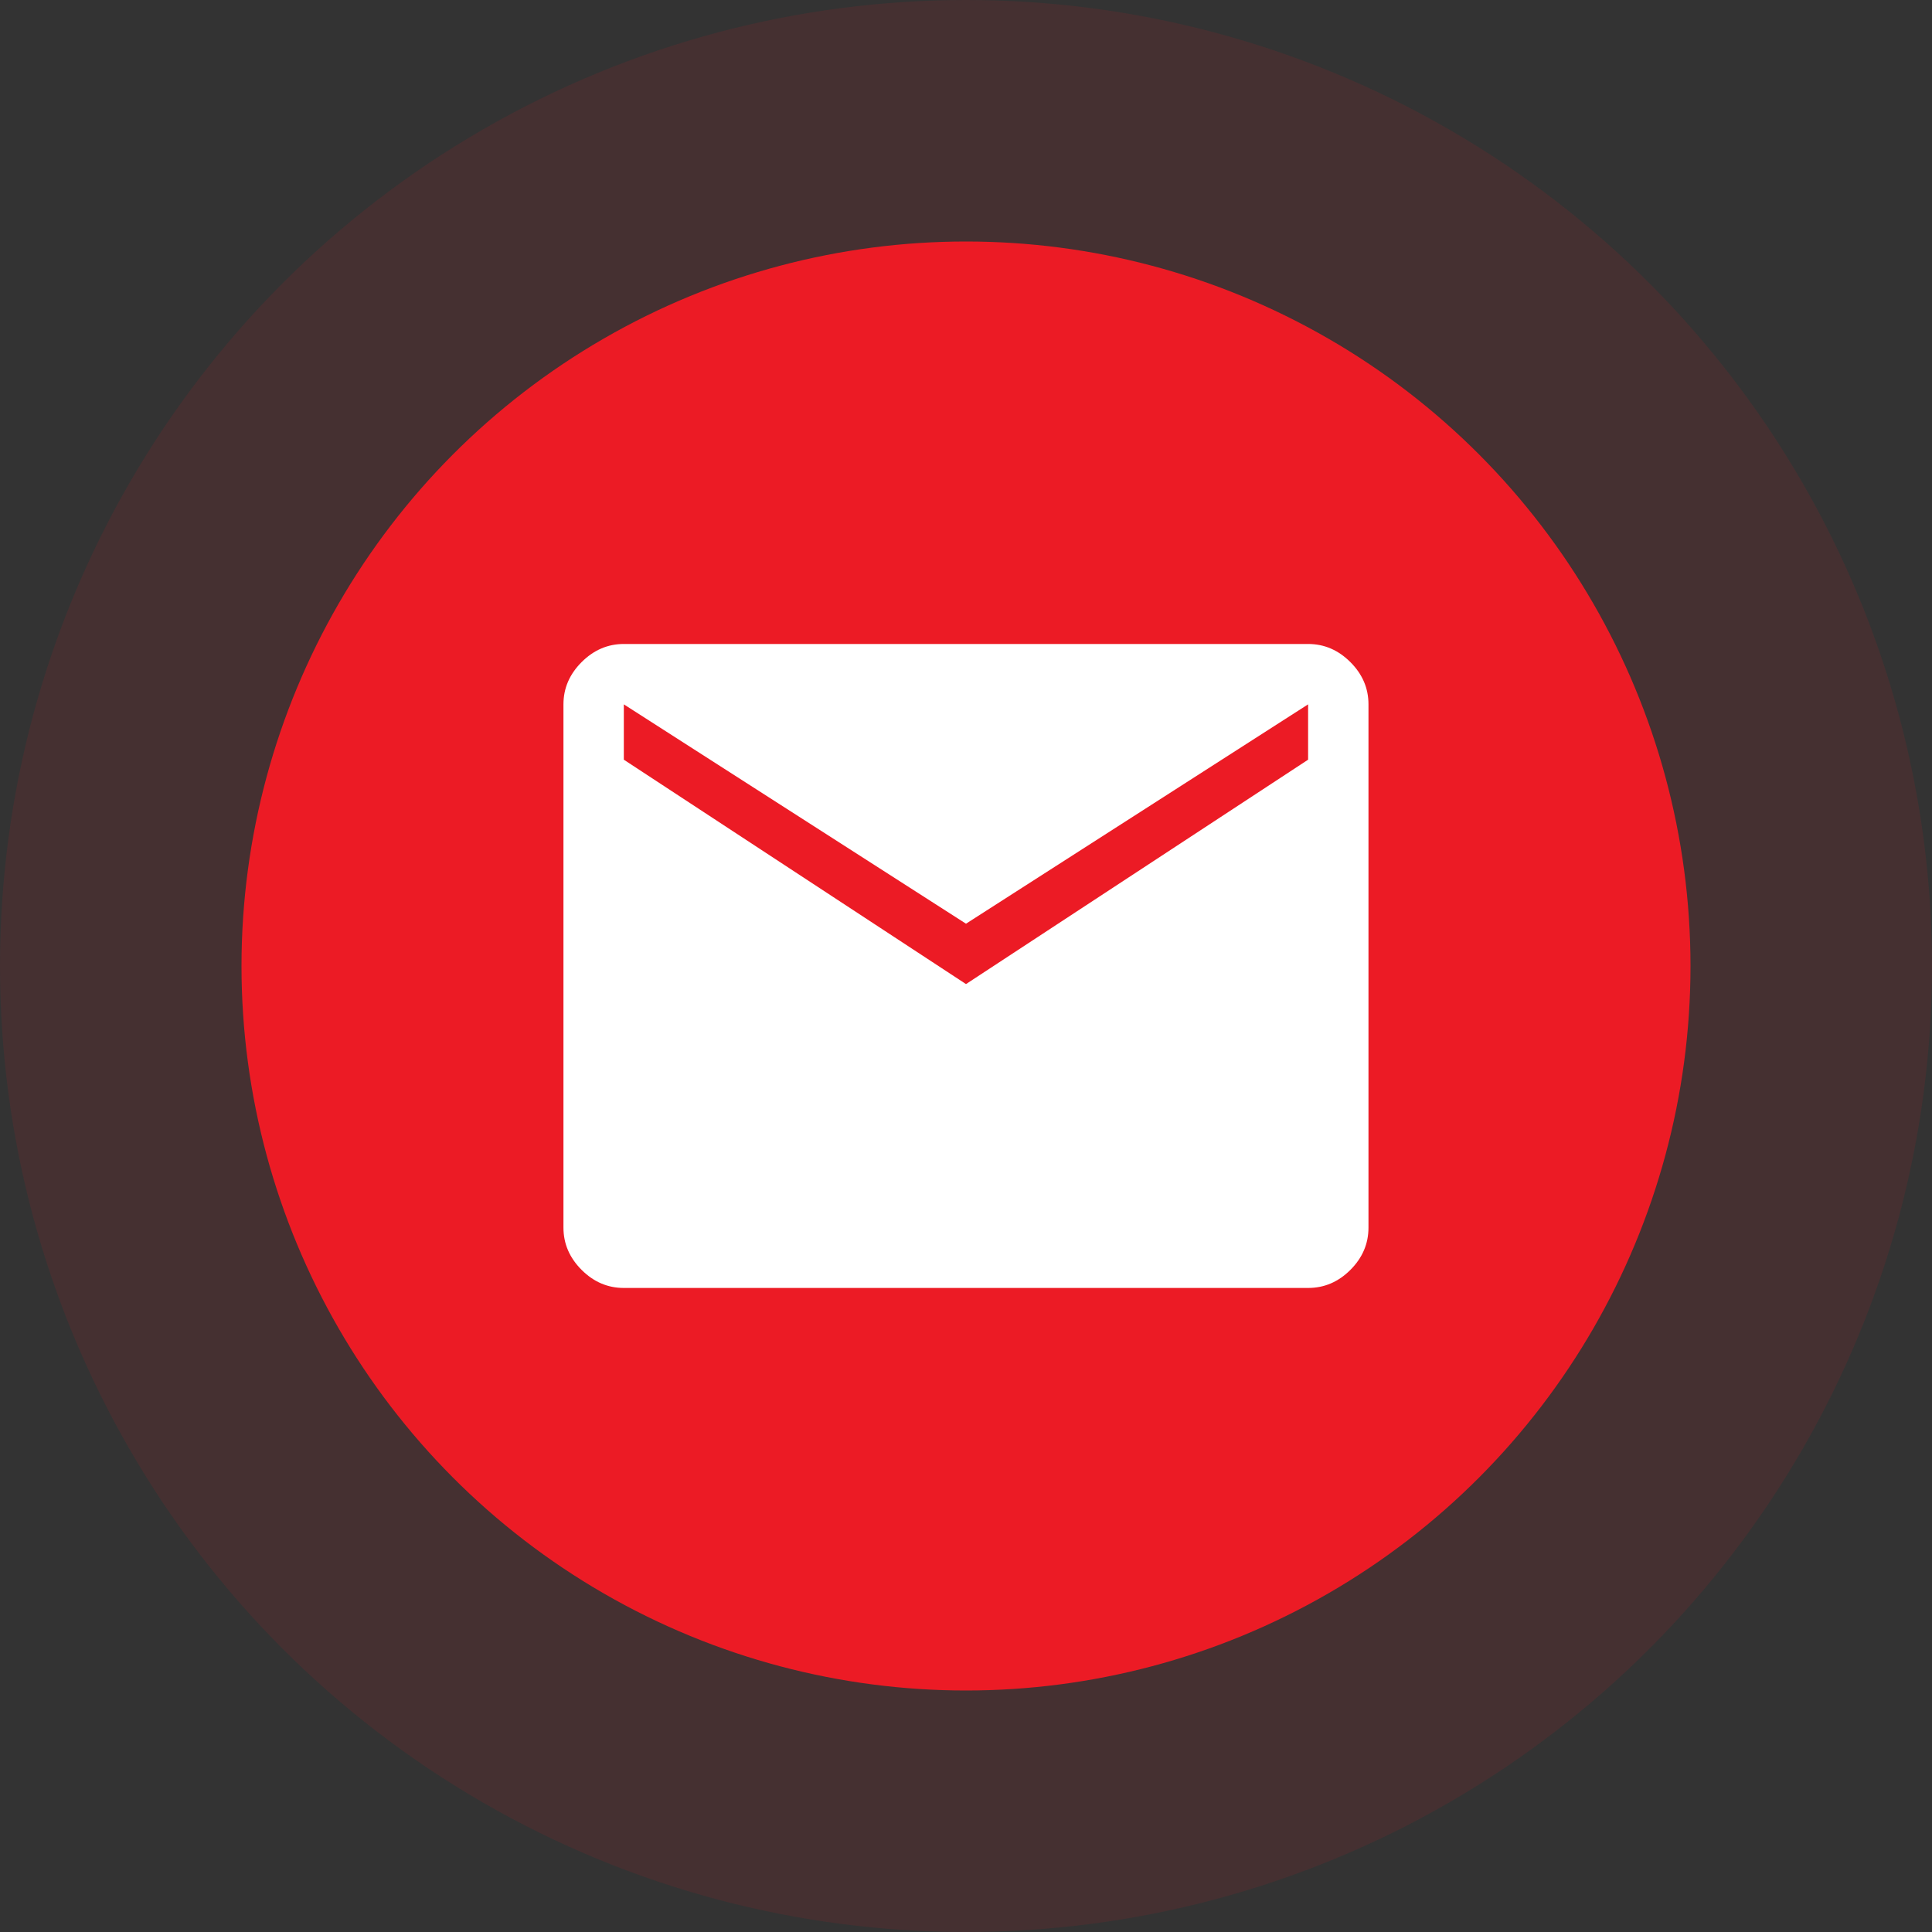
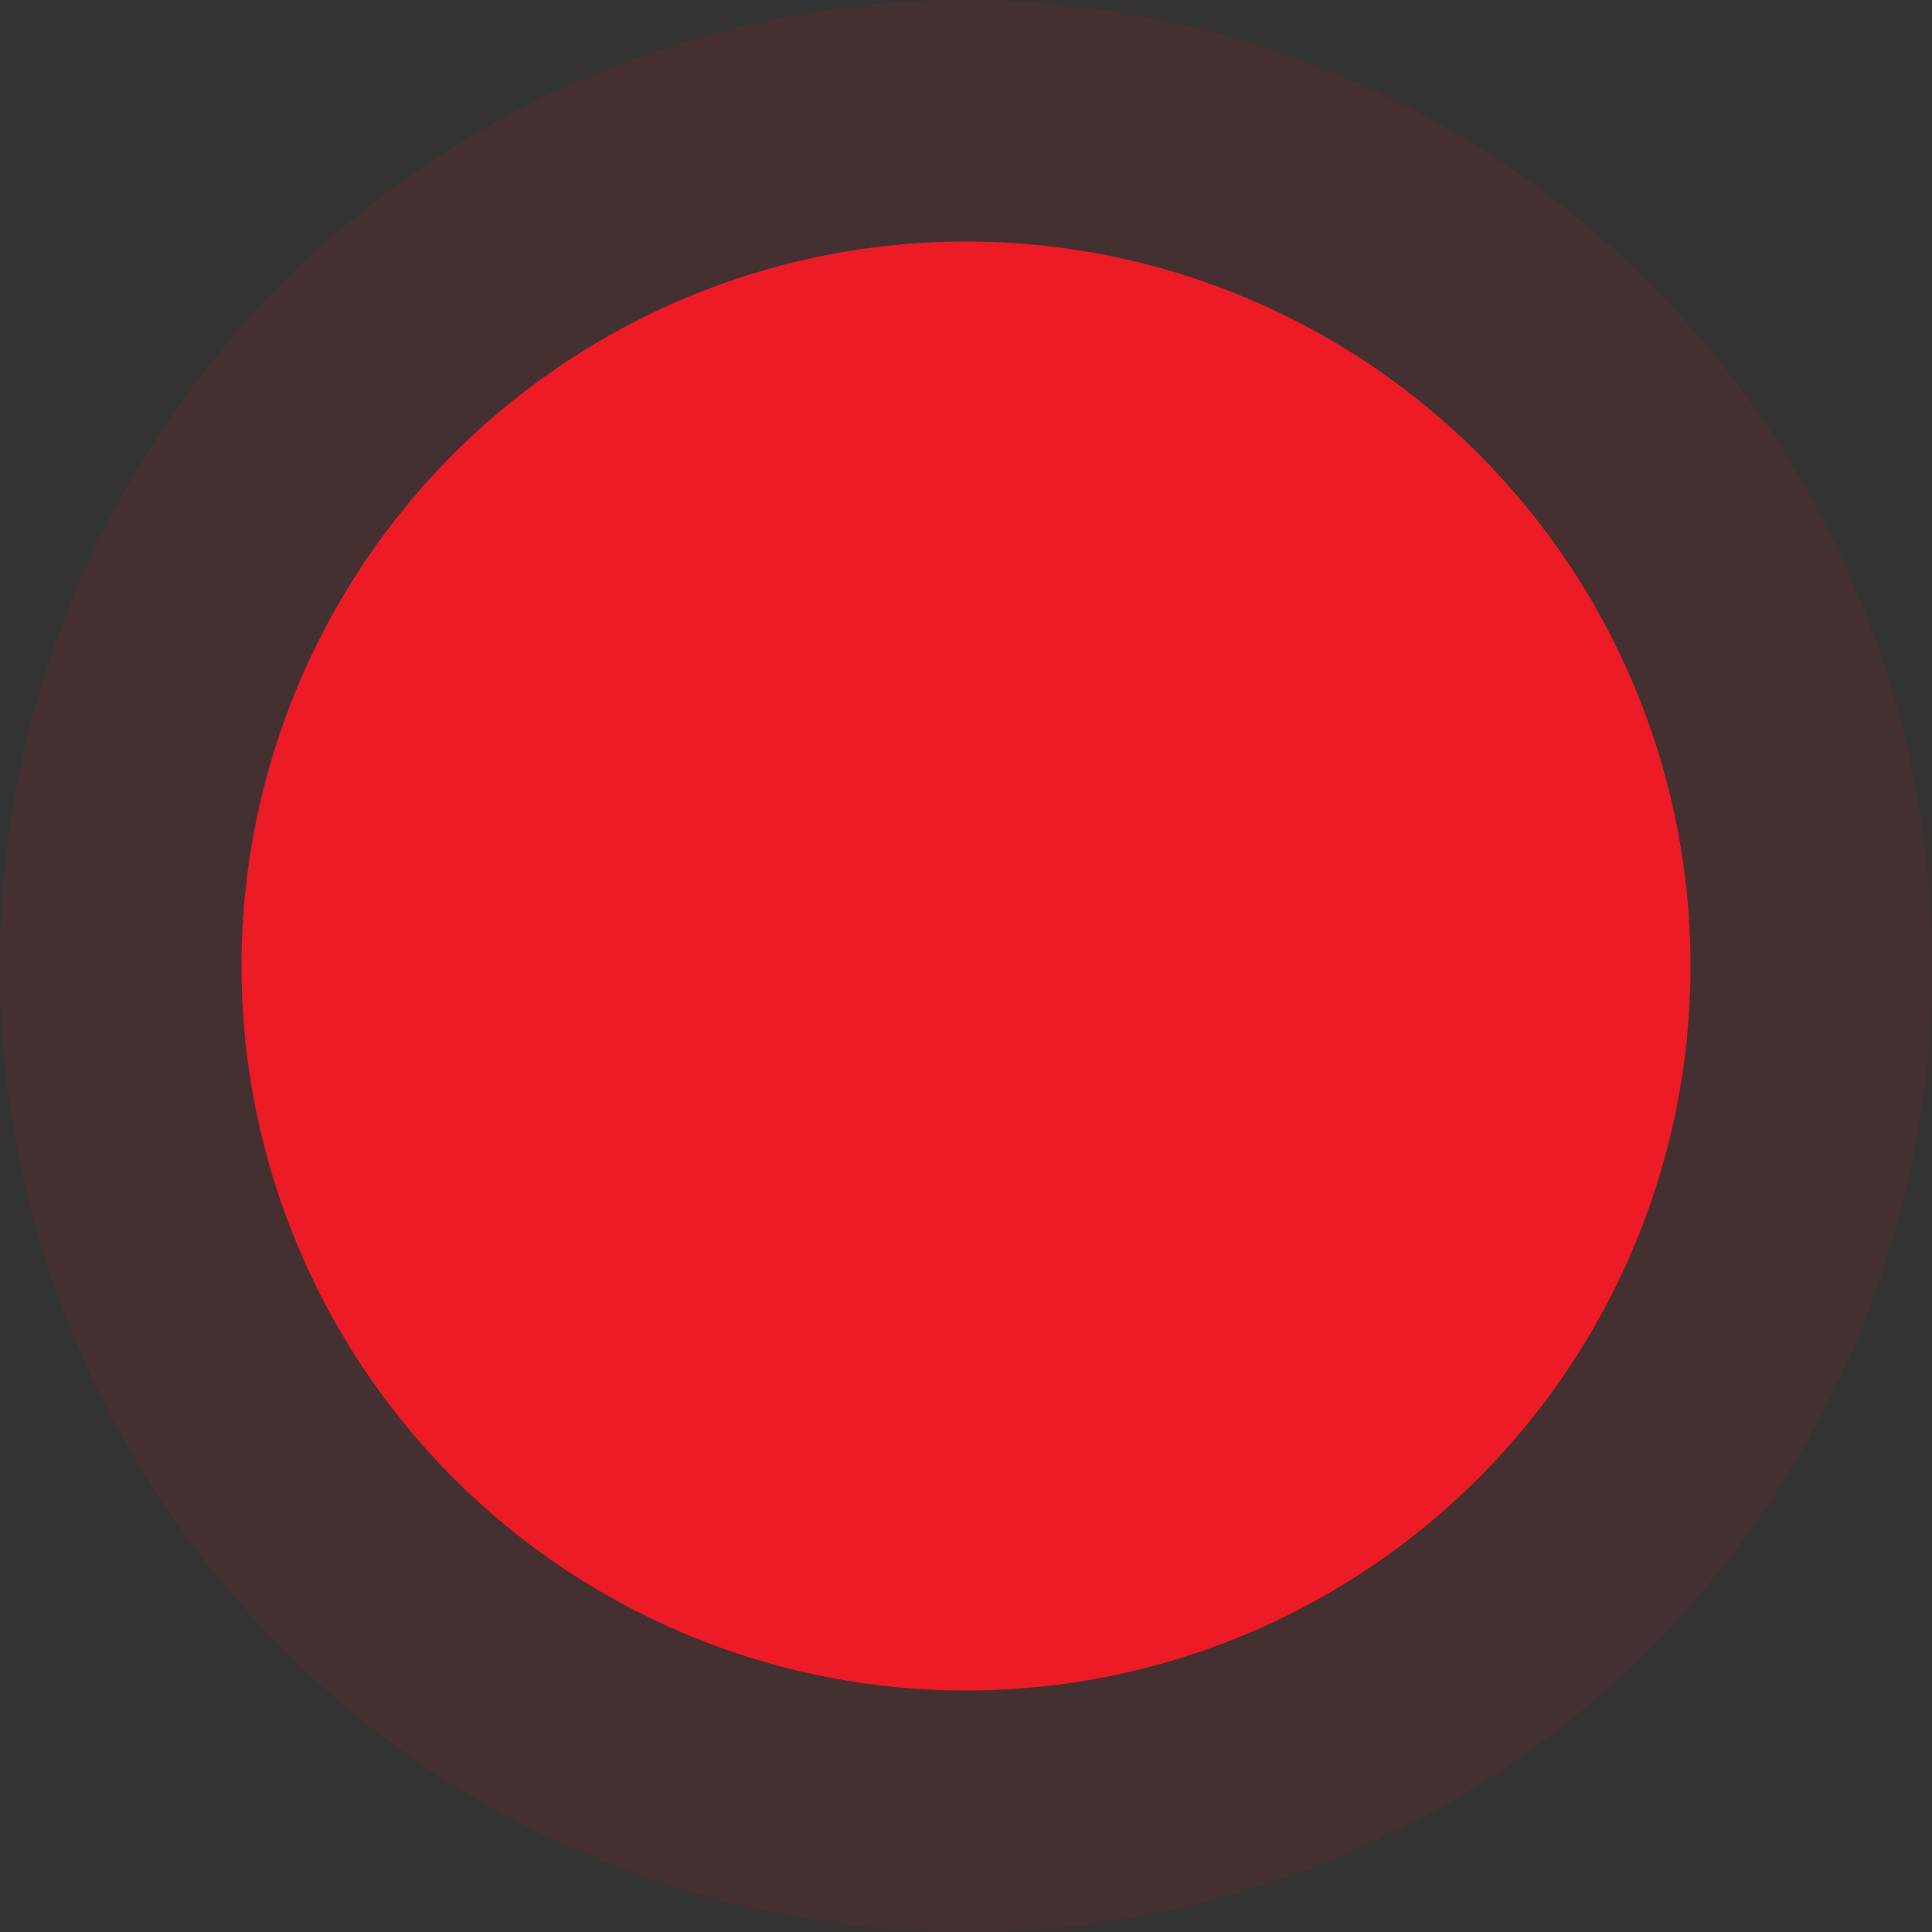
<svg xmlns="http://www.w3.org/2000/svg" width="28" height="28" viewBox="0 0 28 28" fill="none">
  <rect x="0" y="0" width="28" height="28" fill="#333333" stroke="none" />
  <circle opacity="0.1" cx="14" cy="14" r="14" fill="#EC1B25" />
  <circle cx="14" cy="14" r="10.5" fill="#EC1B25" />
-   <path d="M9.041 18.666C8.808 18.666 8.604 18.579 8.429 18.404C8.254 18.229 8.166 18.025 8.166 17.791V10.208C8.166 9.975 8.254 9.771 8.429 9.596C8.604 9.421 8.808 9.333 9.041 9.333H18.958C19.192 9.333 19.396 9.421 19.571 9.596C19.746 9.771 19.833 9.975 19.833 10.208V17.791C19.833 18.025 19.746 18.229 19.571 18.404C19.396 18.579 19.192 18.666 18.958 18.666H9.041ZM14 14.262L18.958 11.01V10.208L14 13.387L9.041 10.208V11.01L14 14.262Z" fill="white" />
</svg>